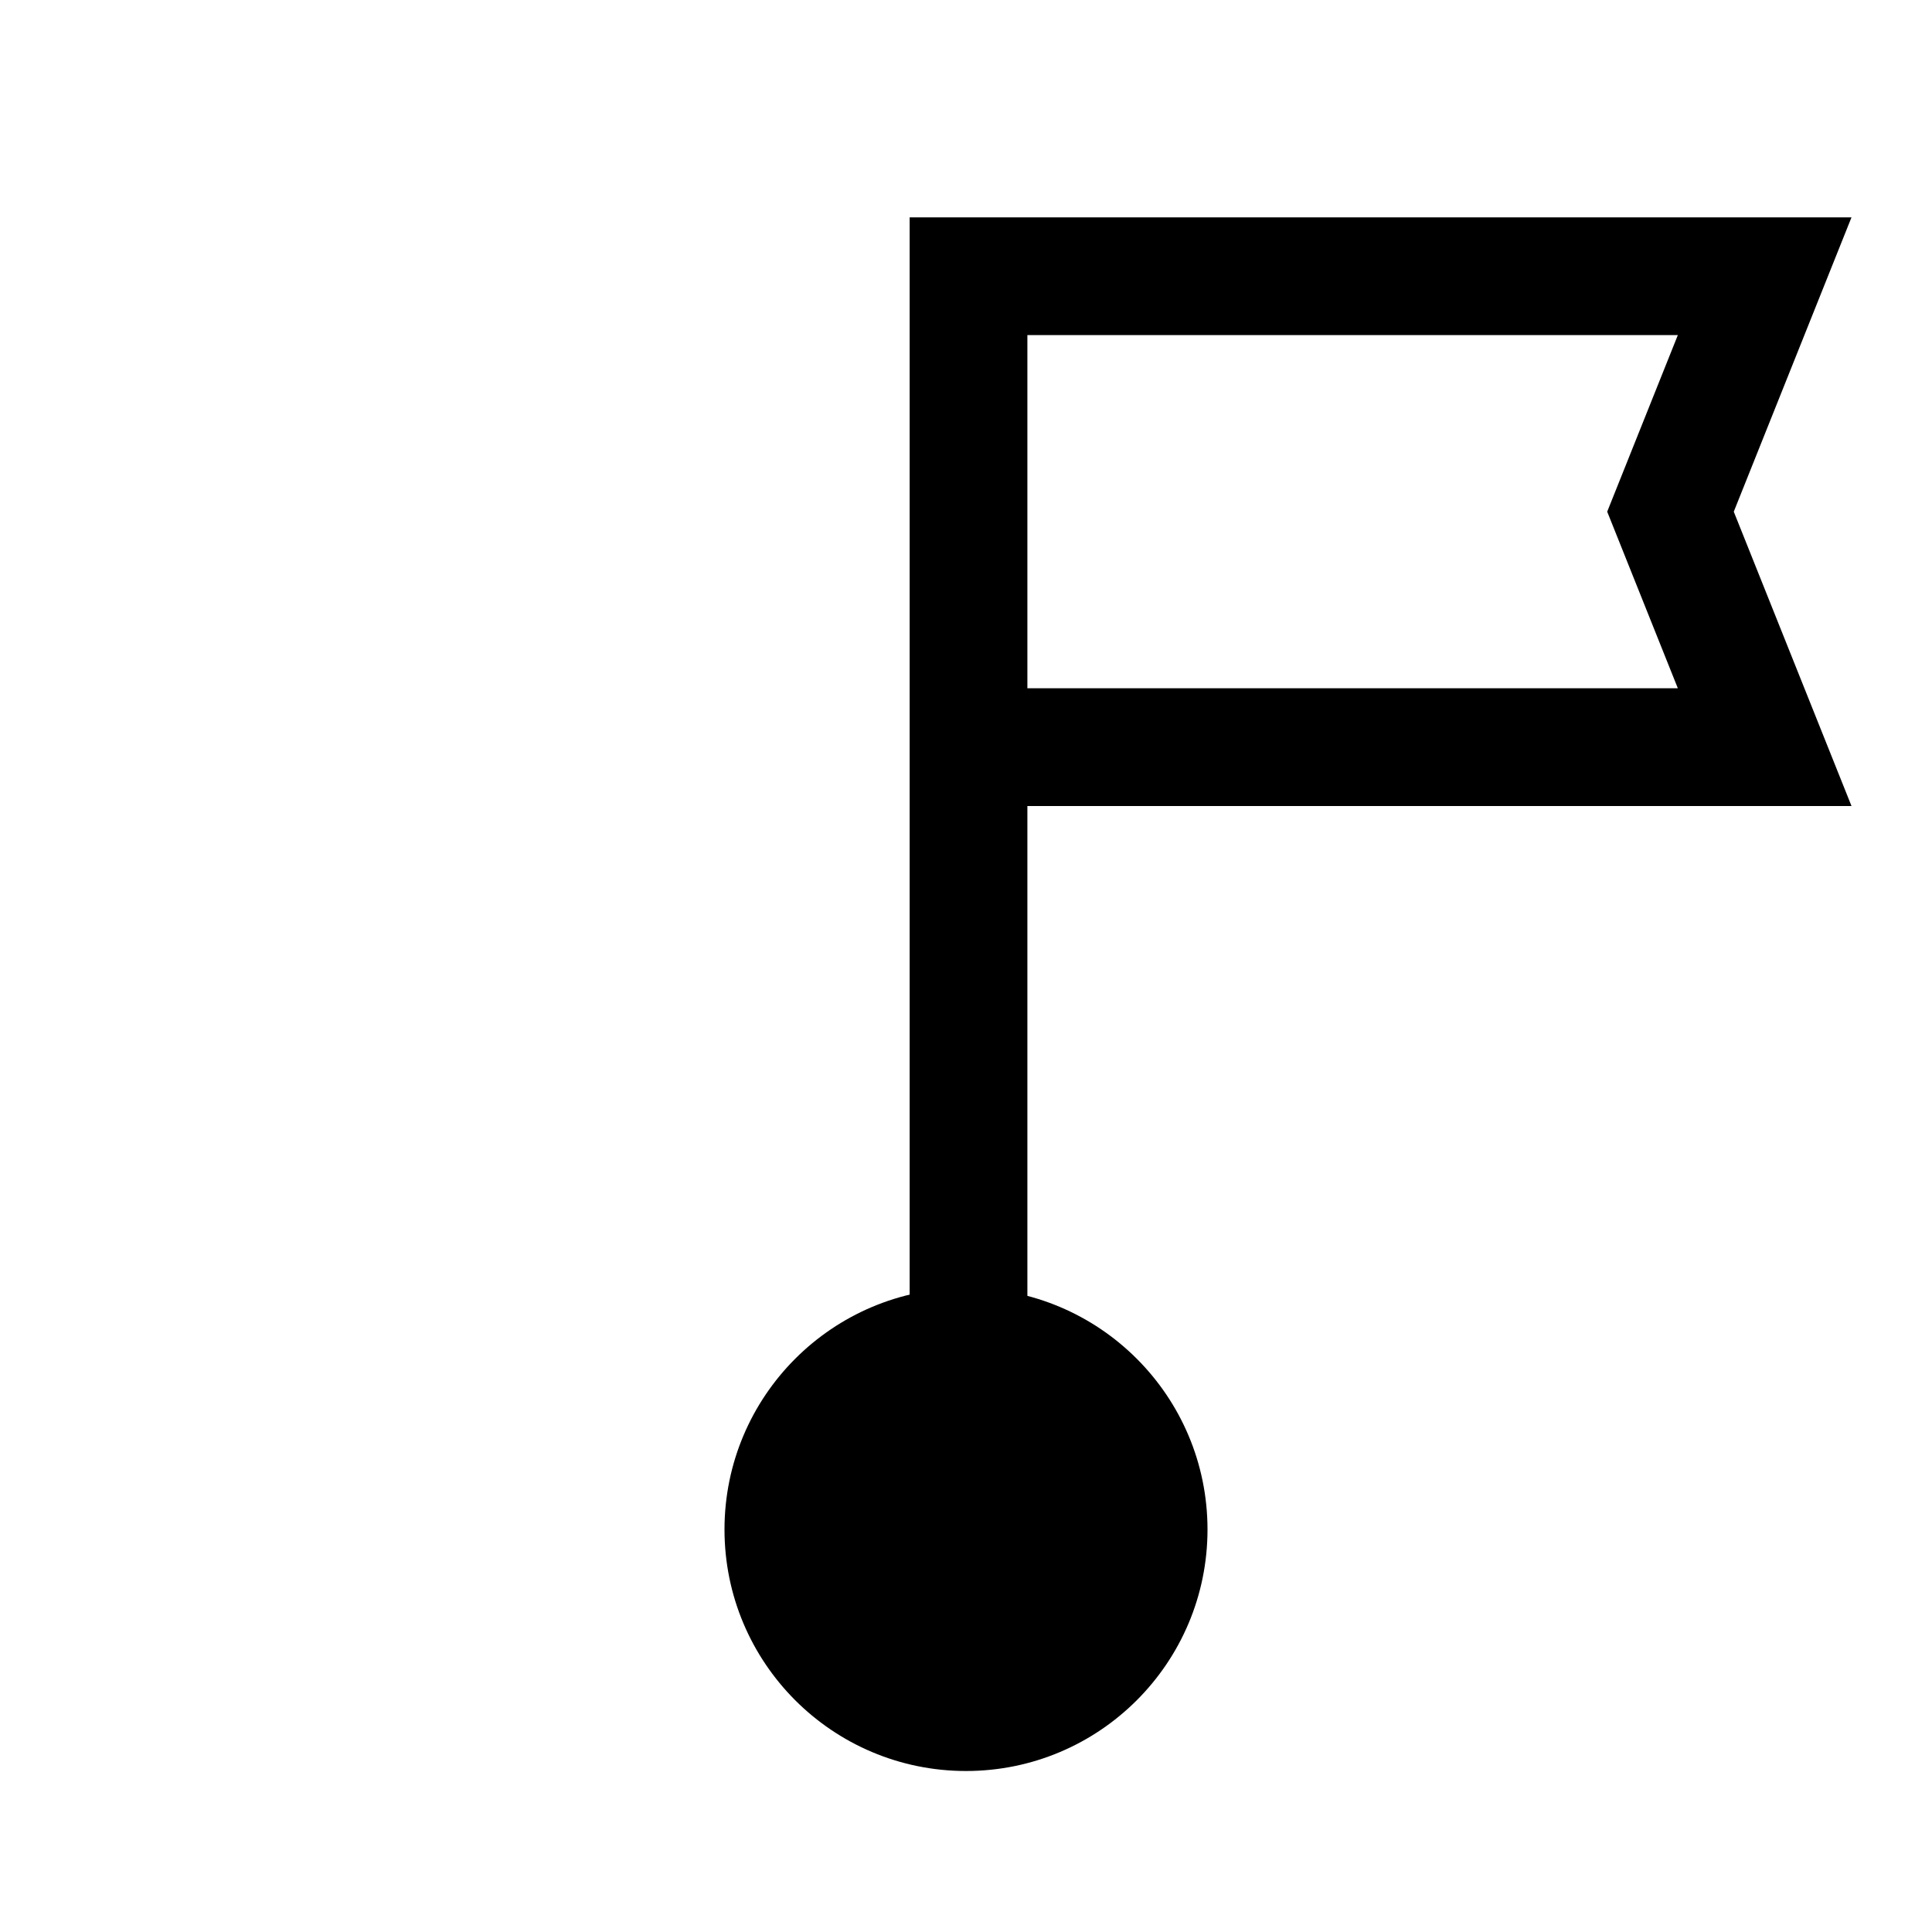
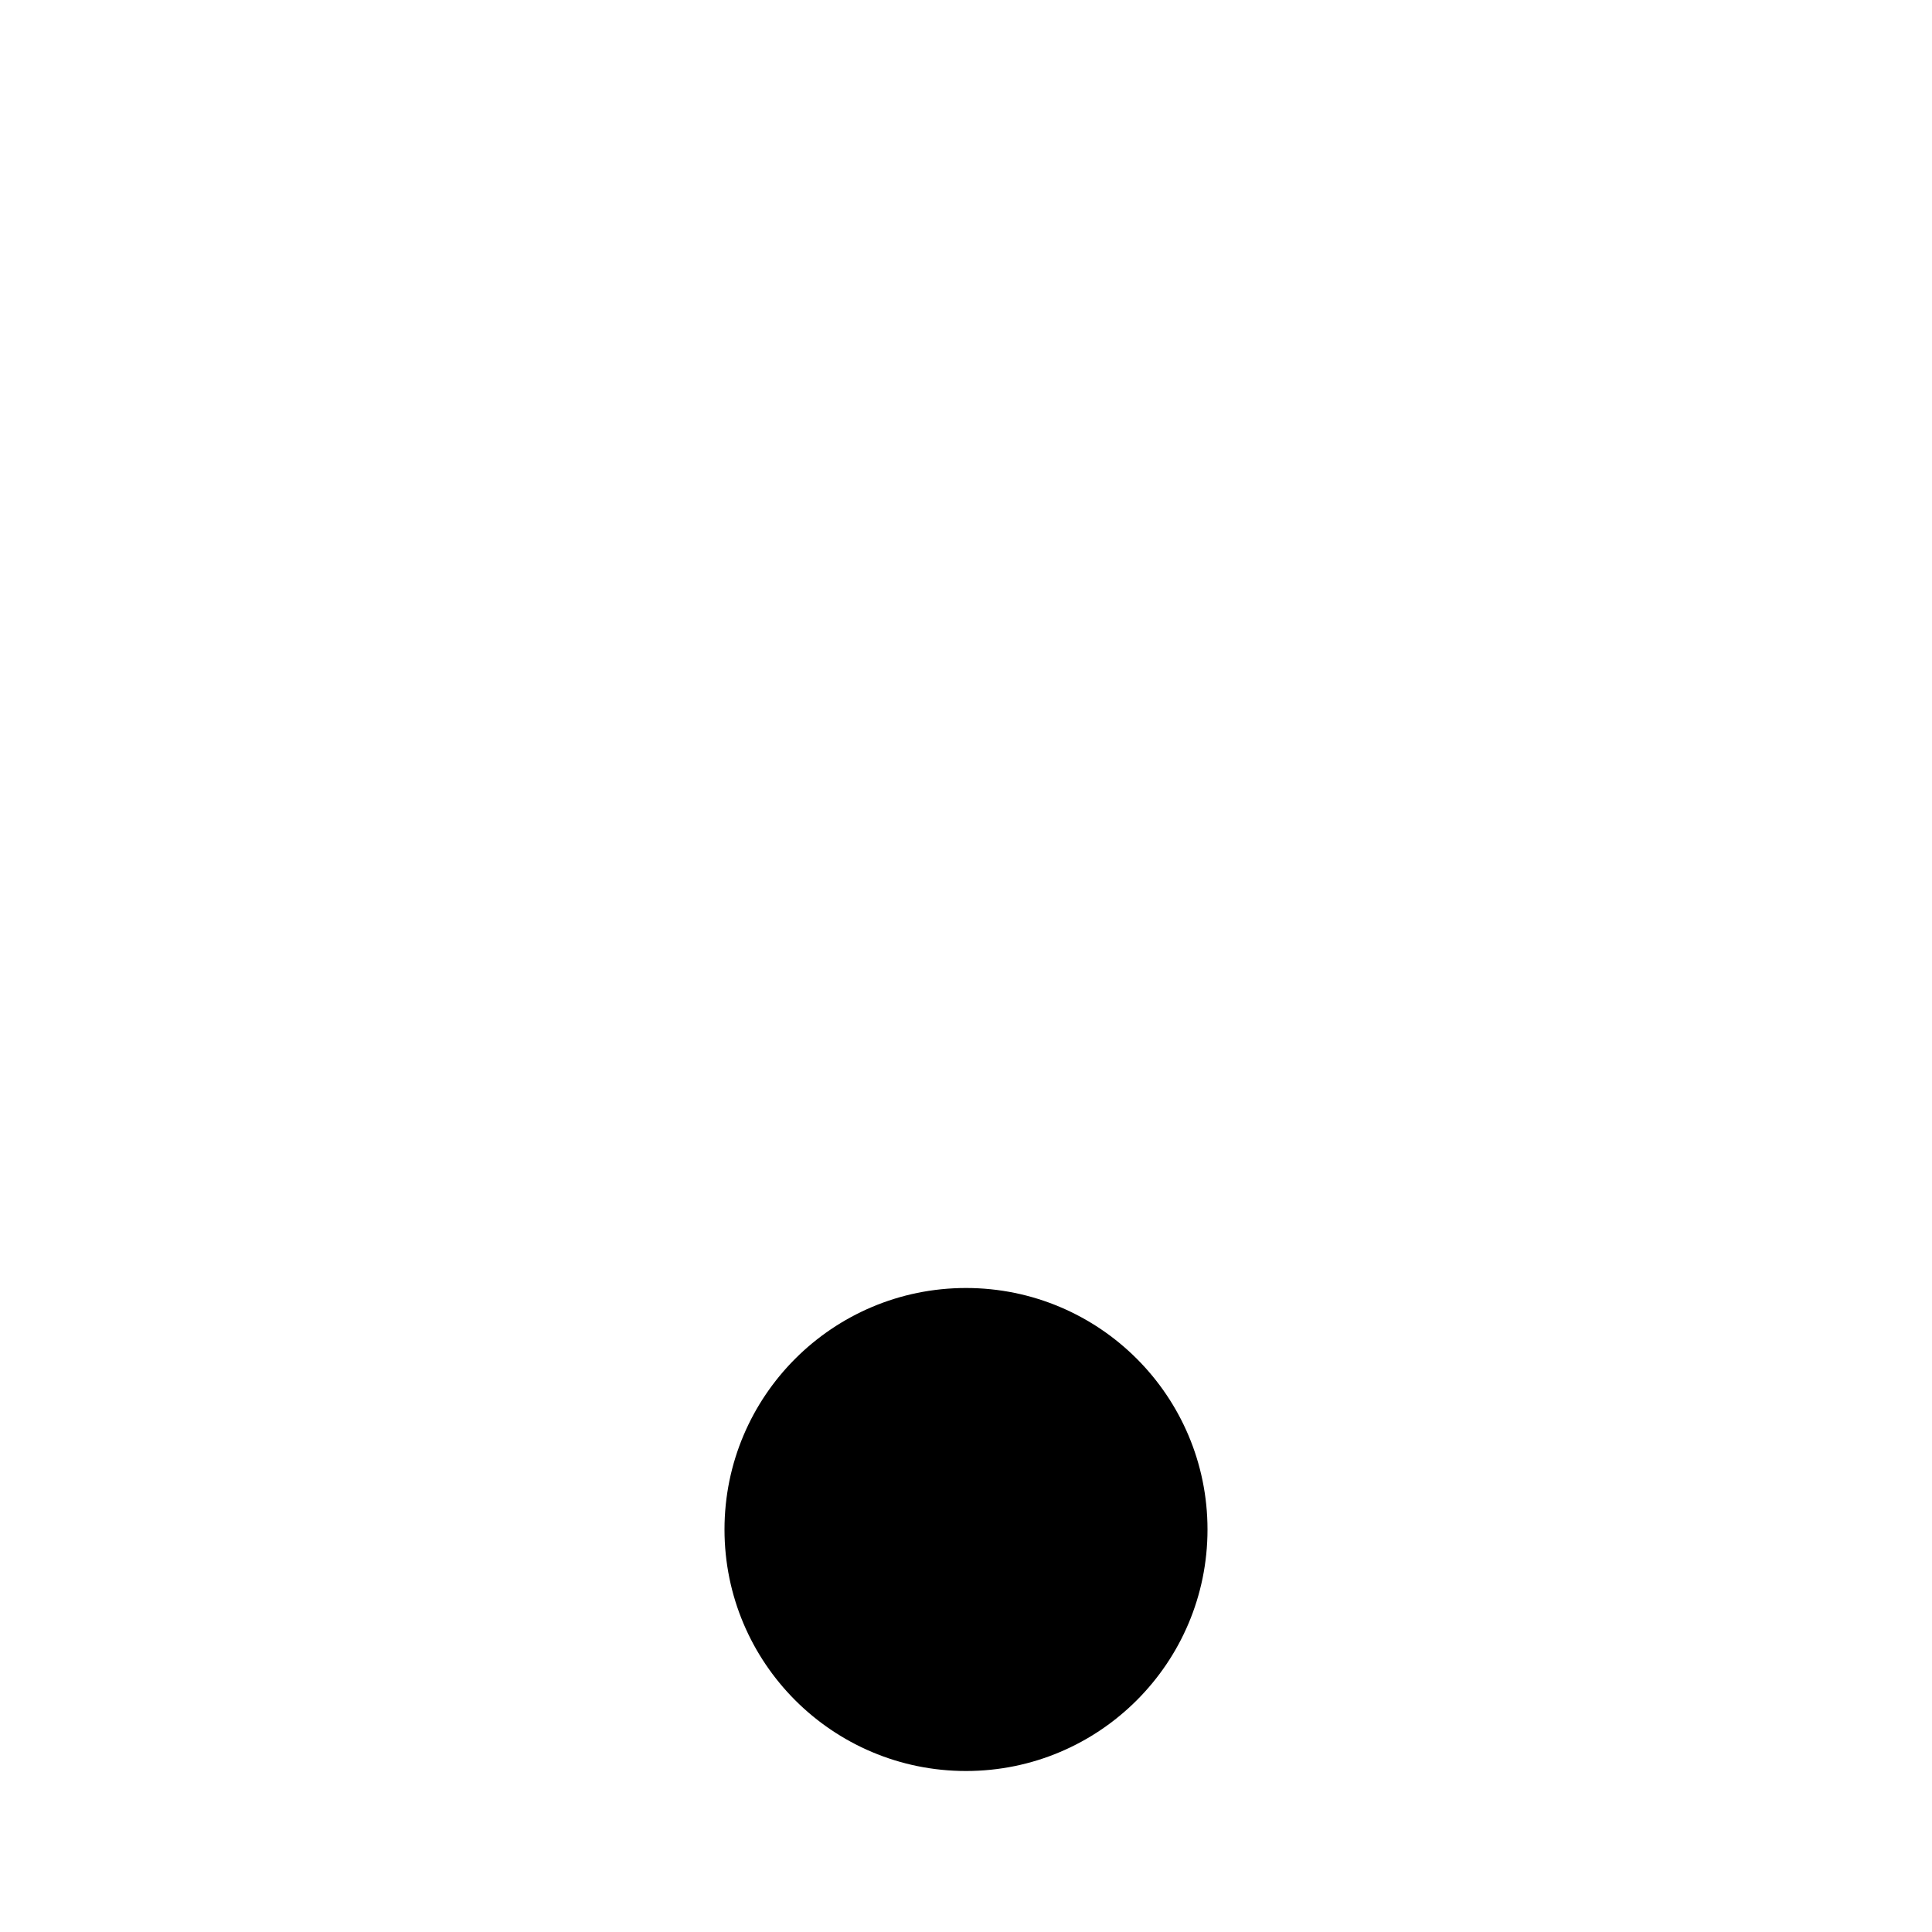
<svg xmlns="http://www.w3.org/2000/svg" width="24px" height="24px" fill="#000000" version="1.1" viewBox="0 -960 960 960">
-   <path d="m452-296.25v-555.75h468l-58.5 146.25 58.5 146.25h-409.5v263.25zm58.5-321.75h323.21l-35.1-87.75 35.1-87.75h-323.21zm0 0v-175.5z" stroke-width=".731" />
  <circle cx="480" cy="-200" r="106.41" fill="#000" stroke="#000" stroke-linecap="round" stroke-opacity=".999" stroke-width="27.186" />
</svg>